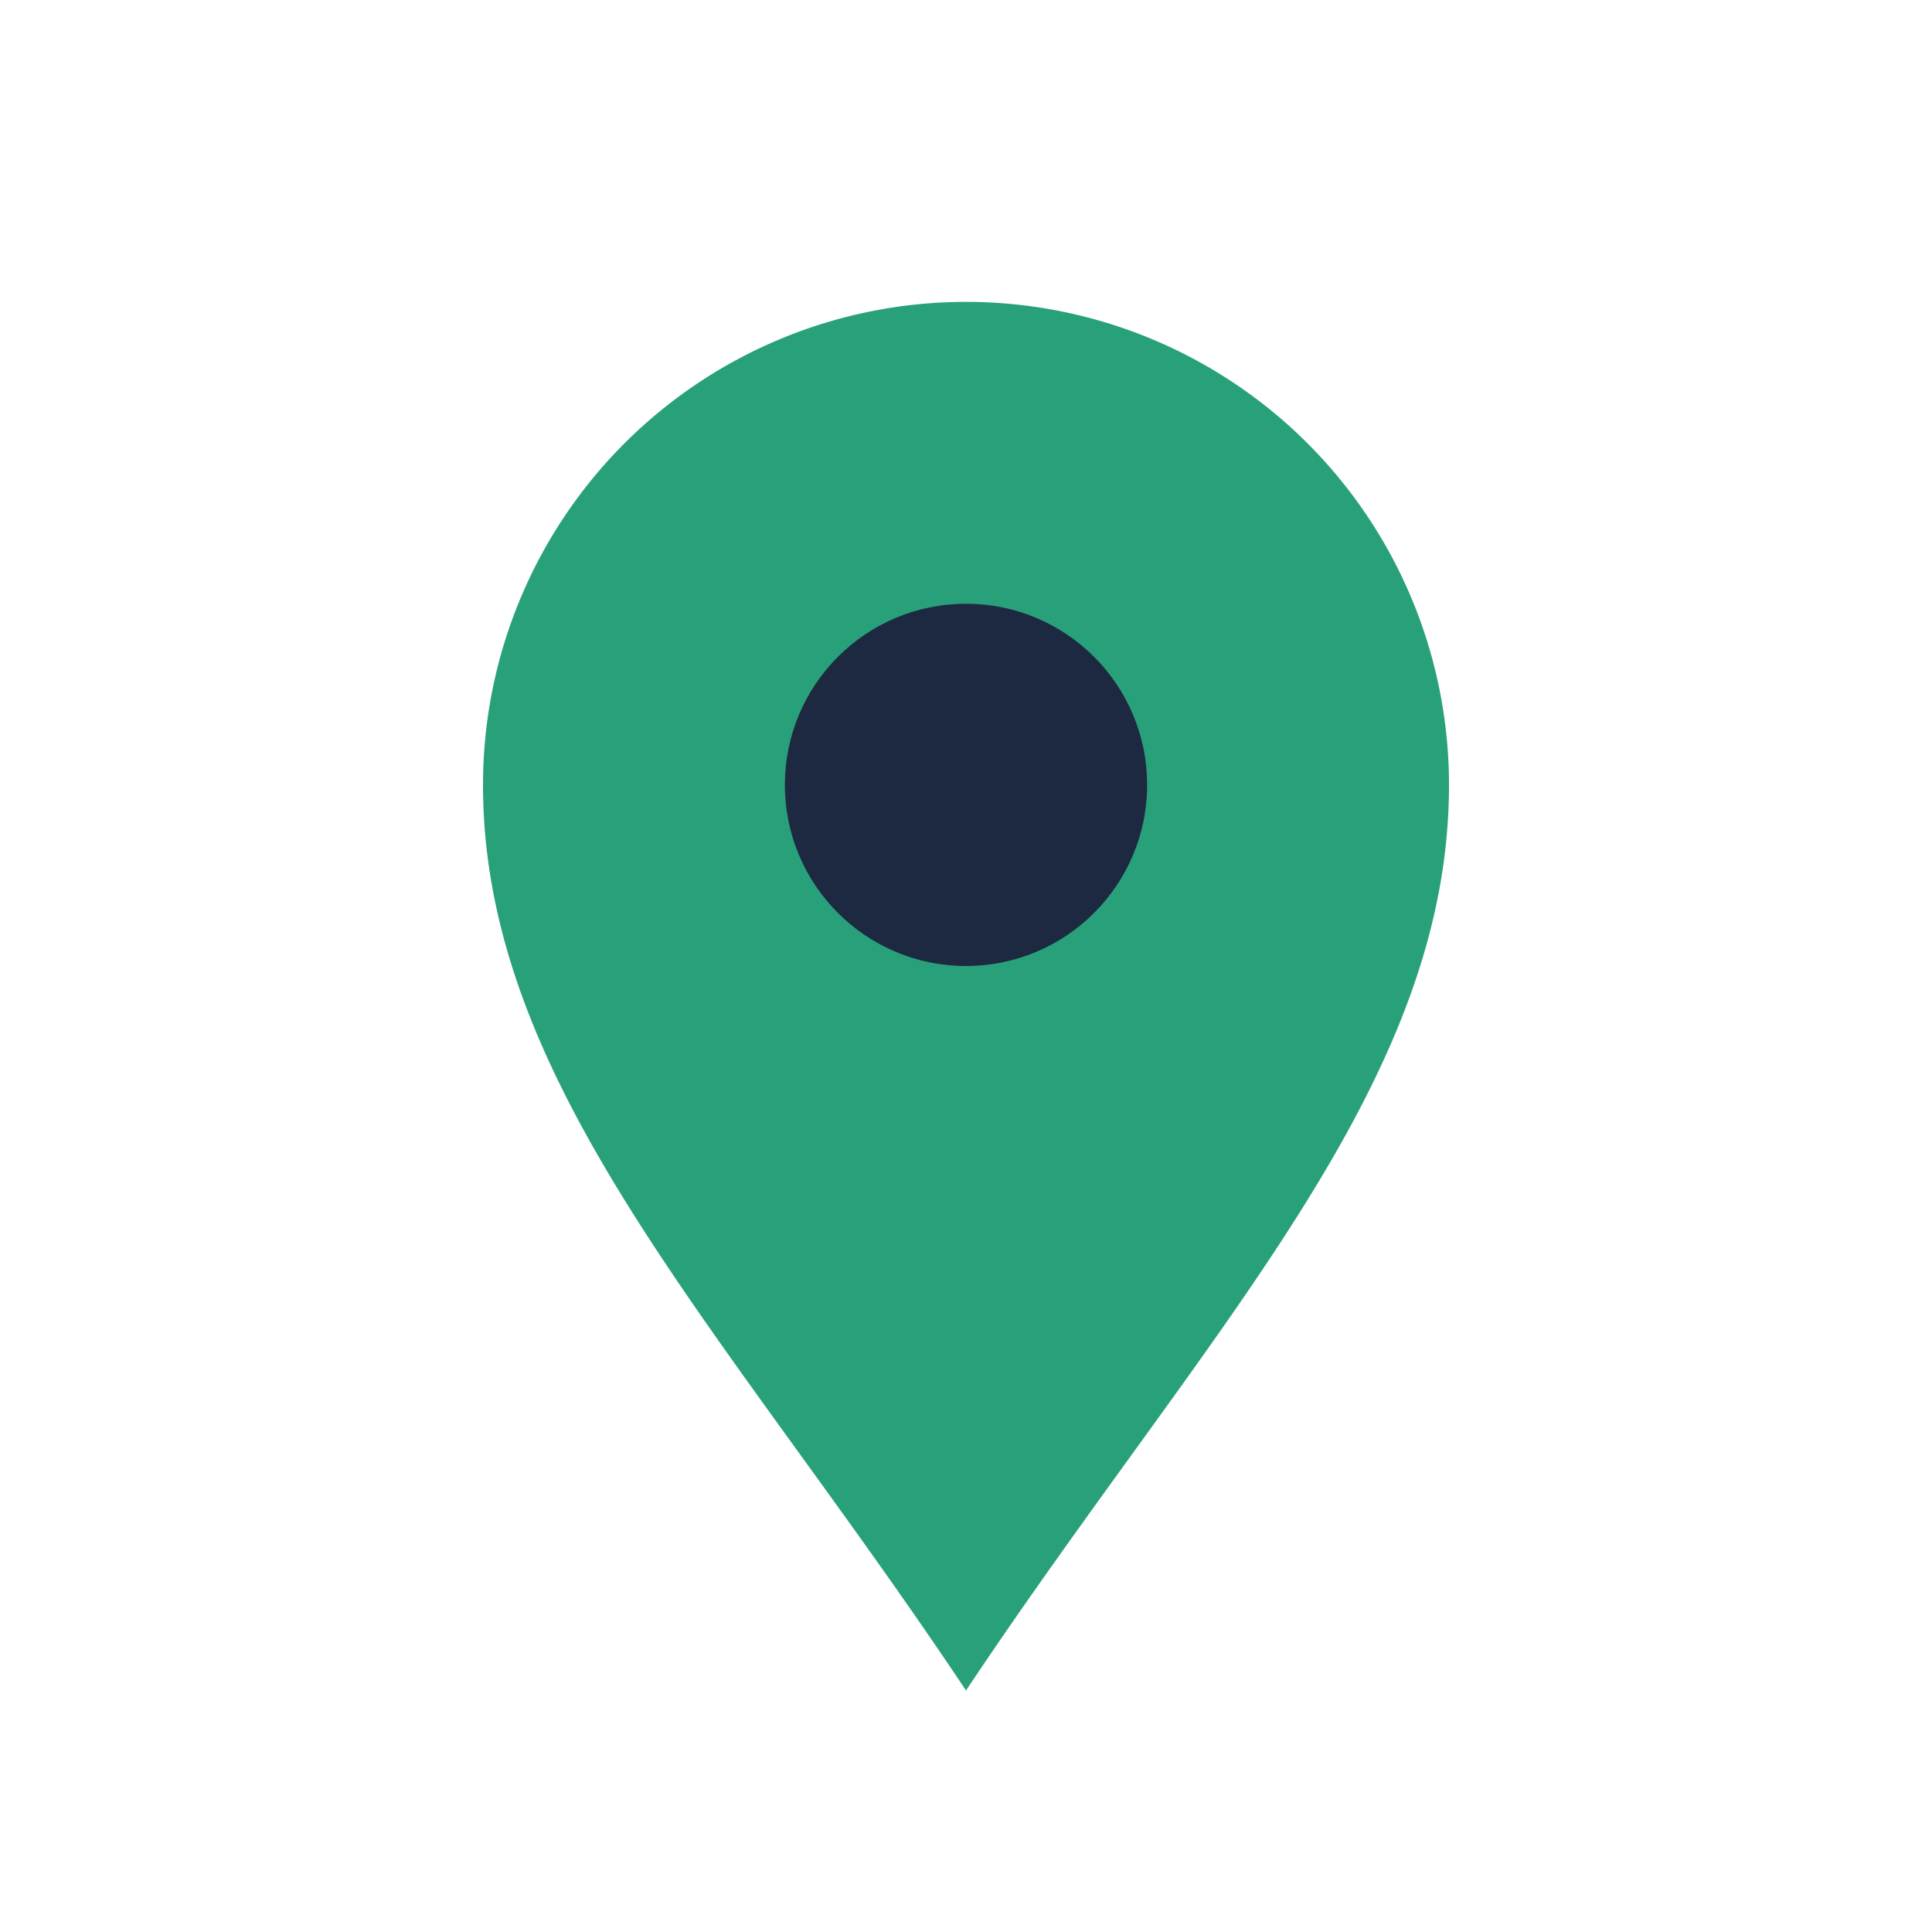
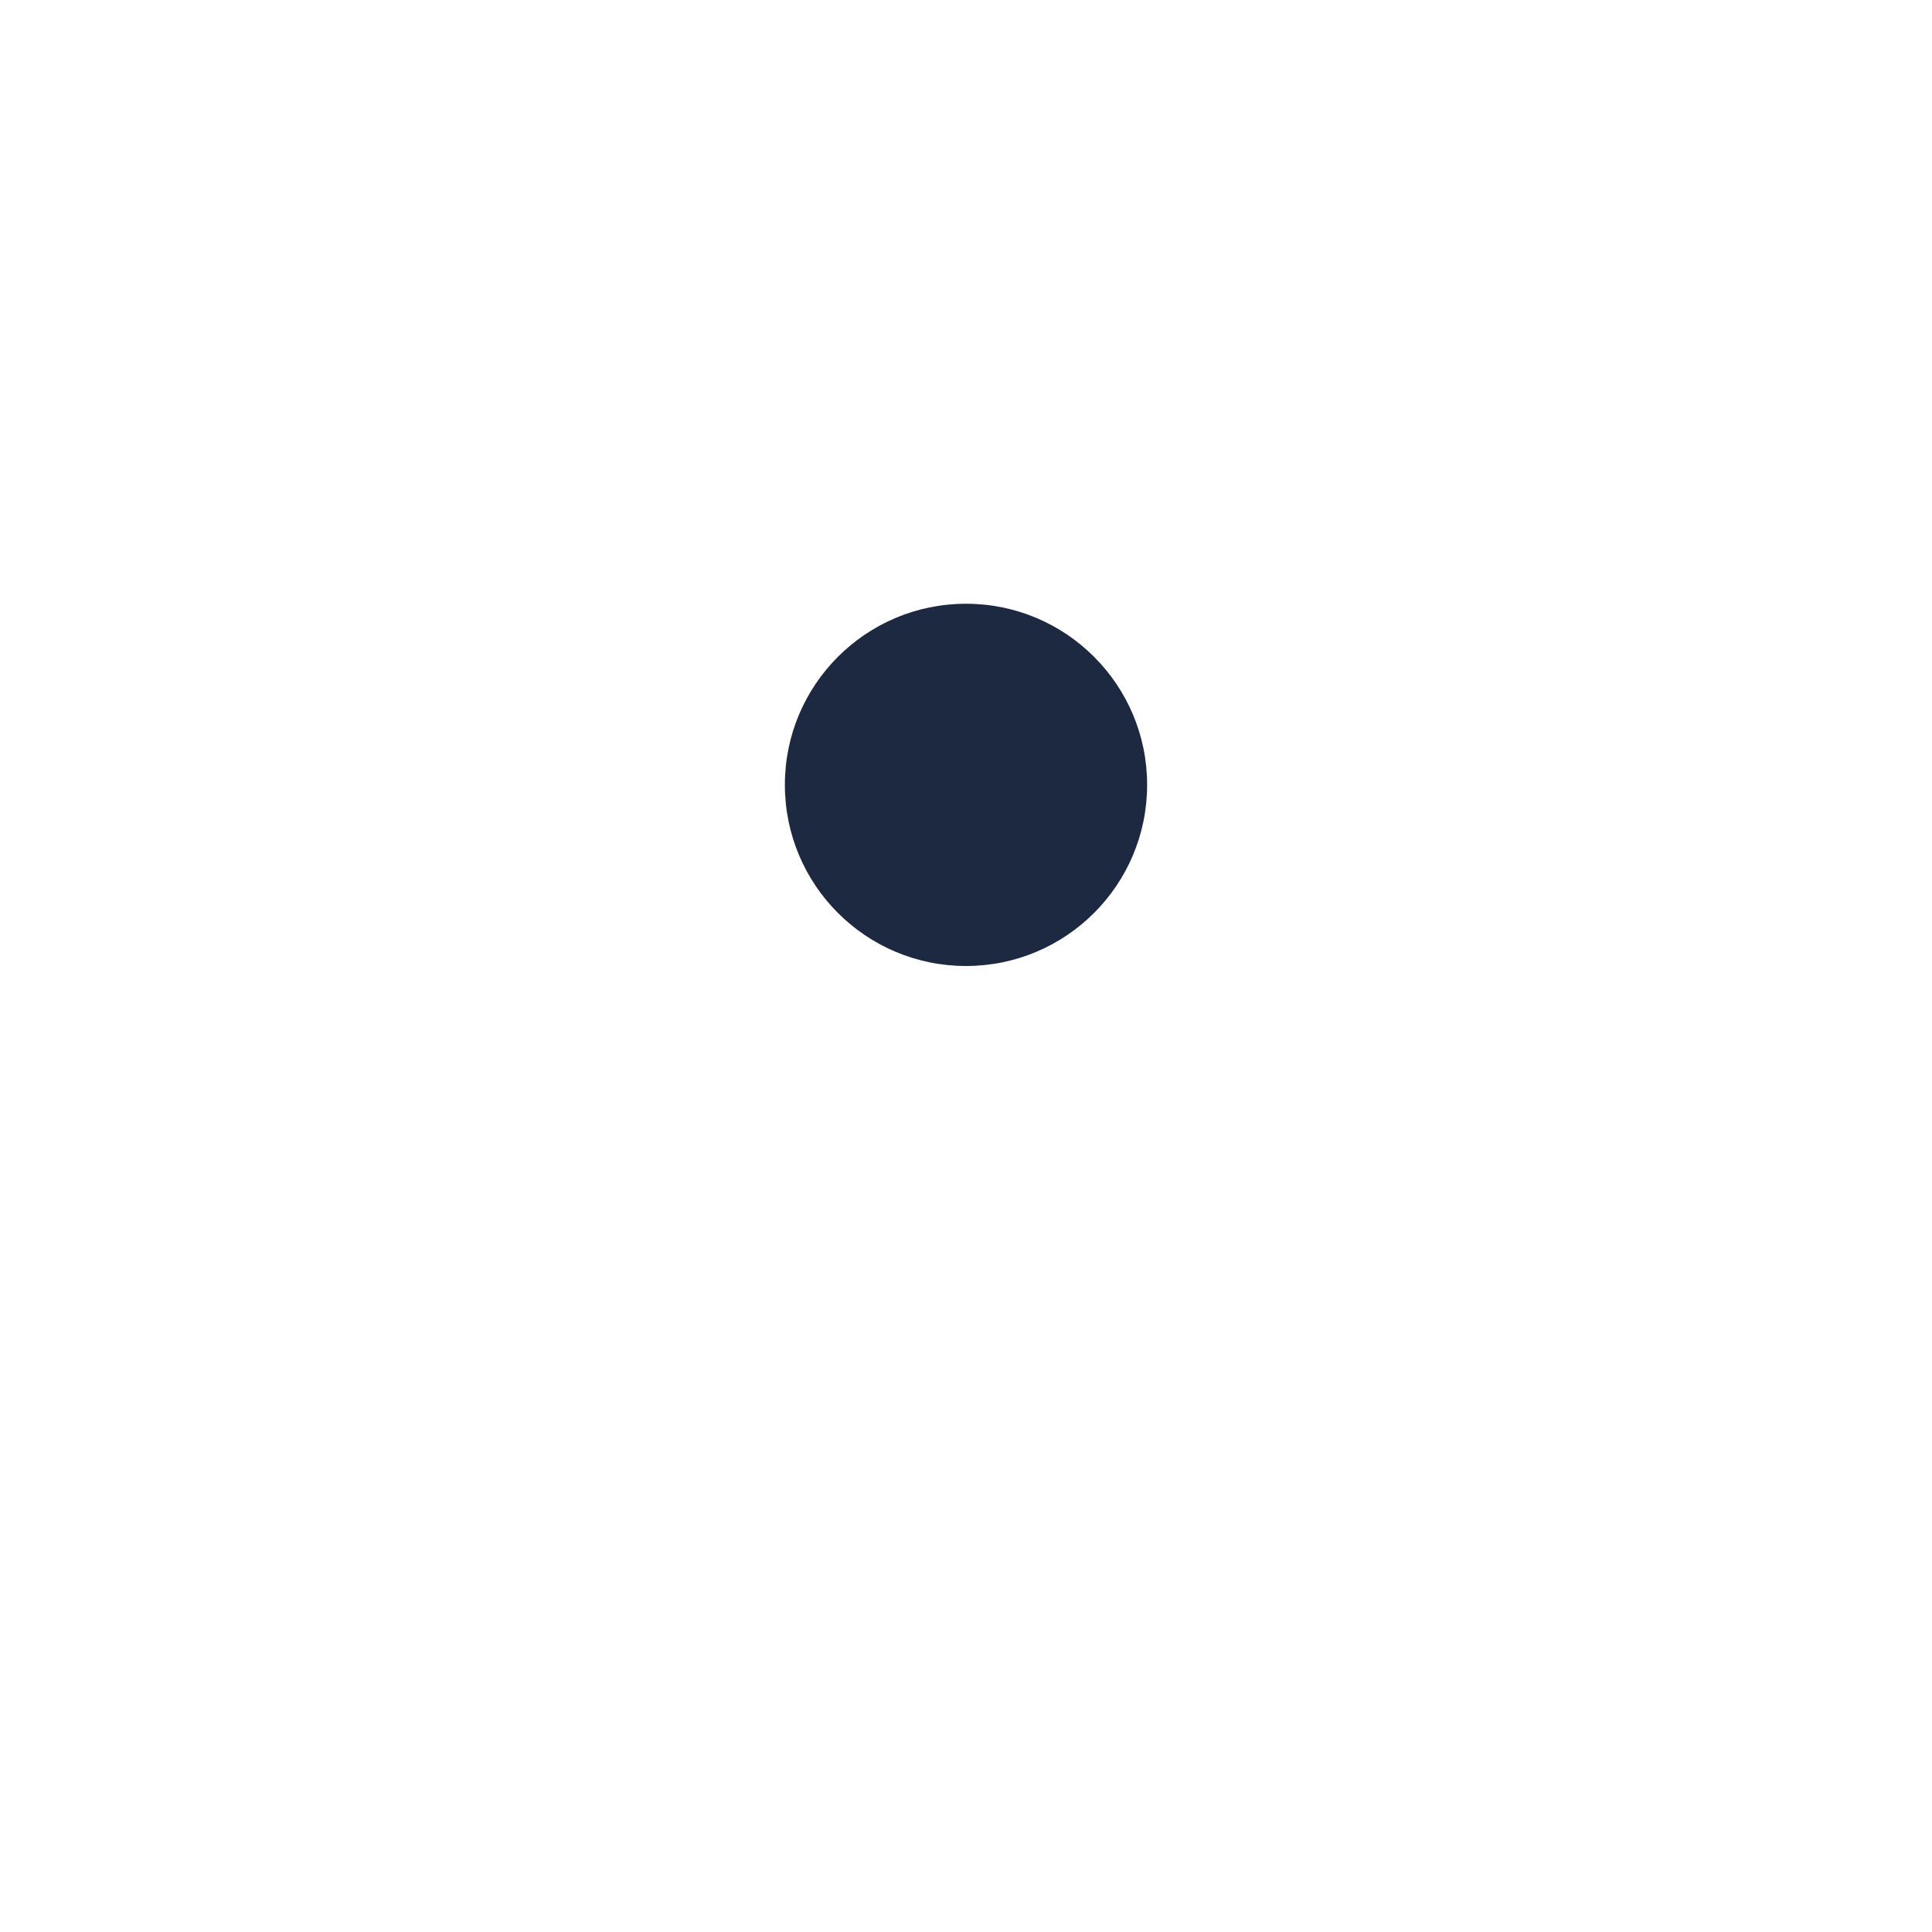
<svg xmlns="http://www.w3.org/2000/svg" width="32" height="32" viewBox="0 0 32 32">
-   <path d="M16 28C12 22 8 18 8 13a8 8 0 1 1 16 0c0 5-4 9-8 15z" fill="#28A17B" />
  <circle cx="16" cy="13" r="3" fill="#1D2940" />
</svg>